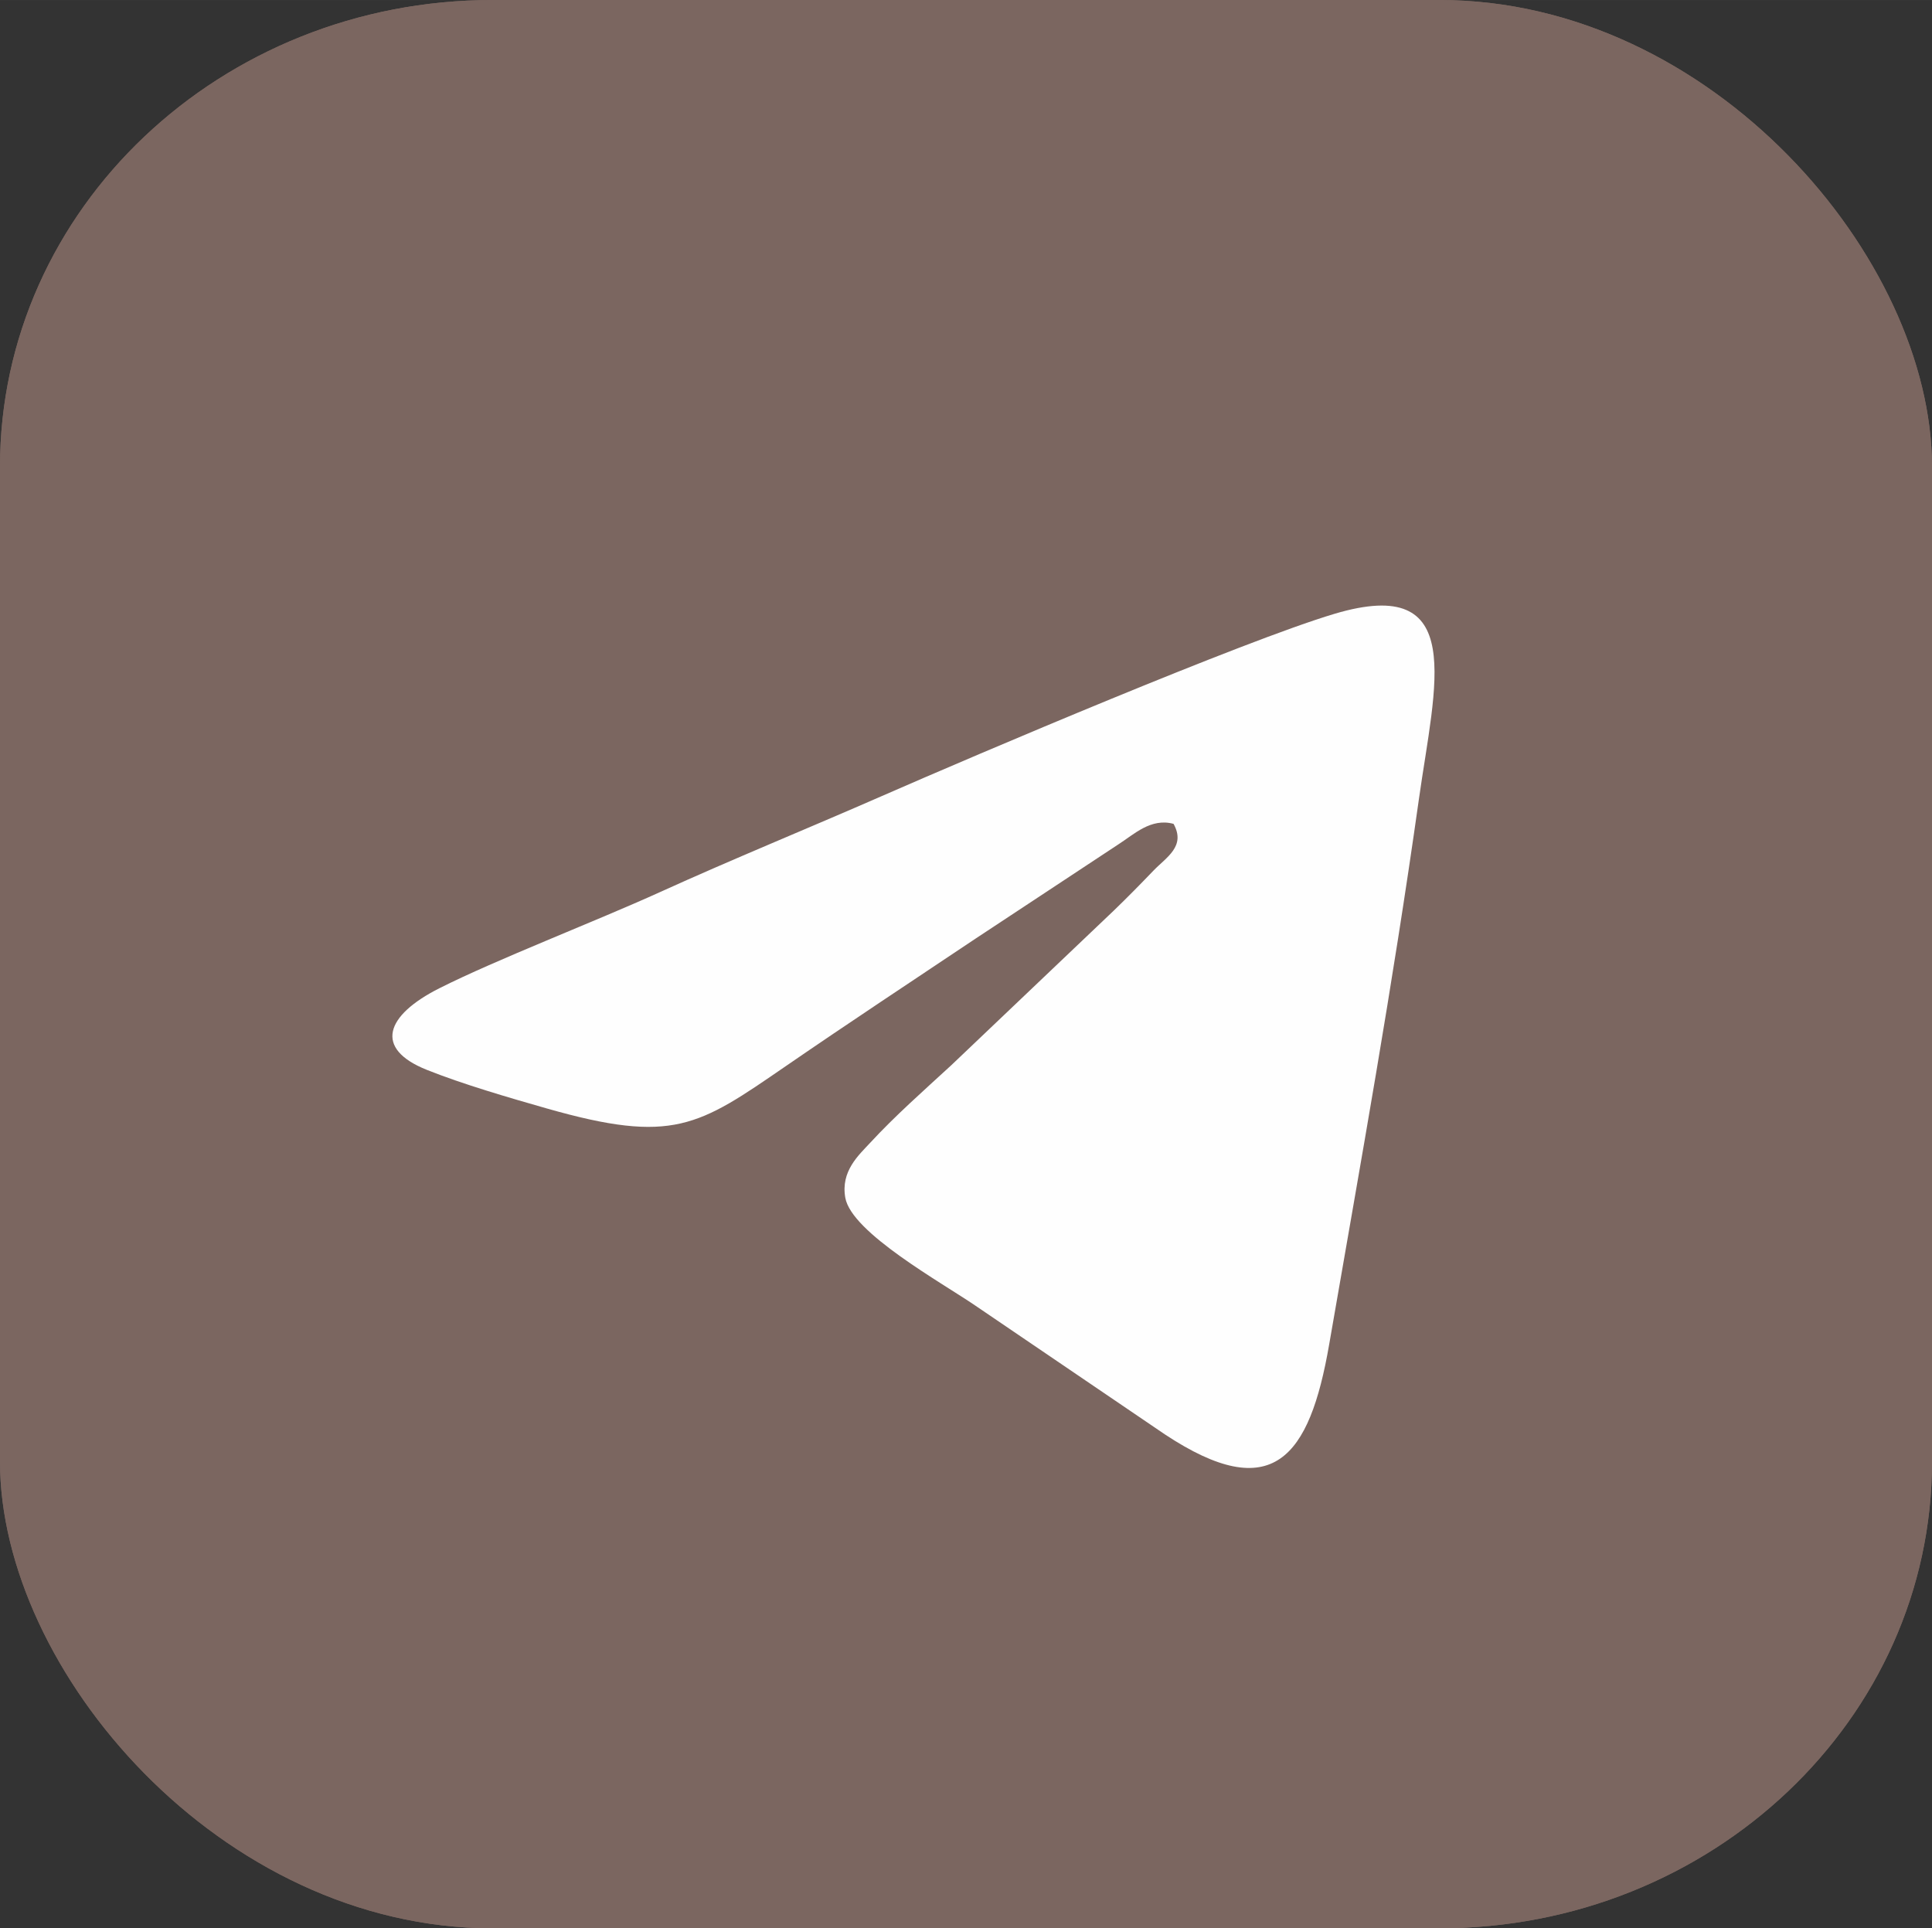
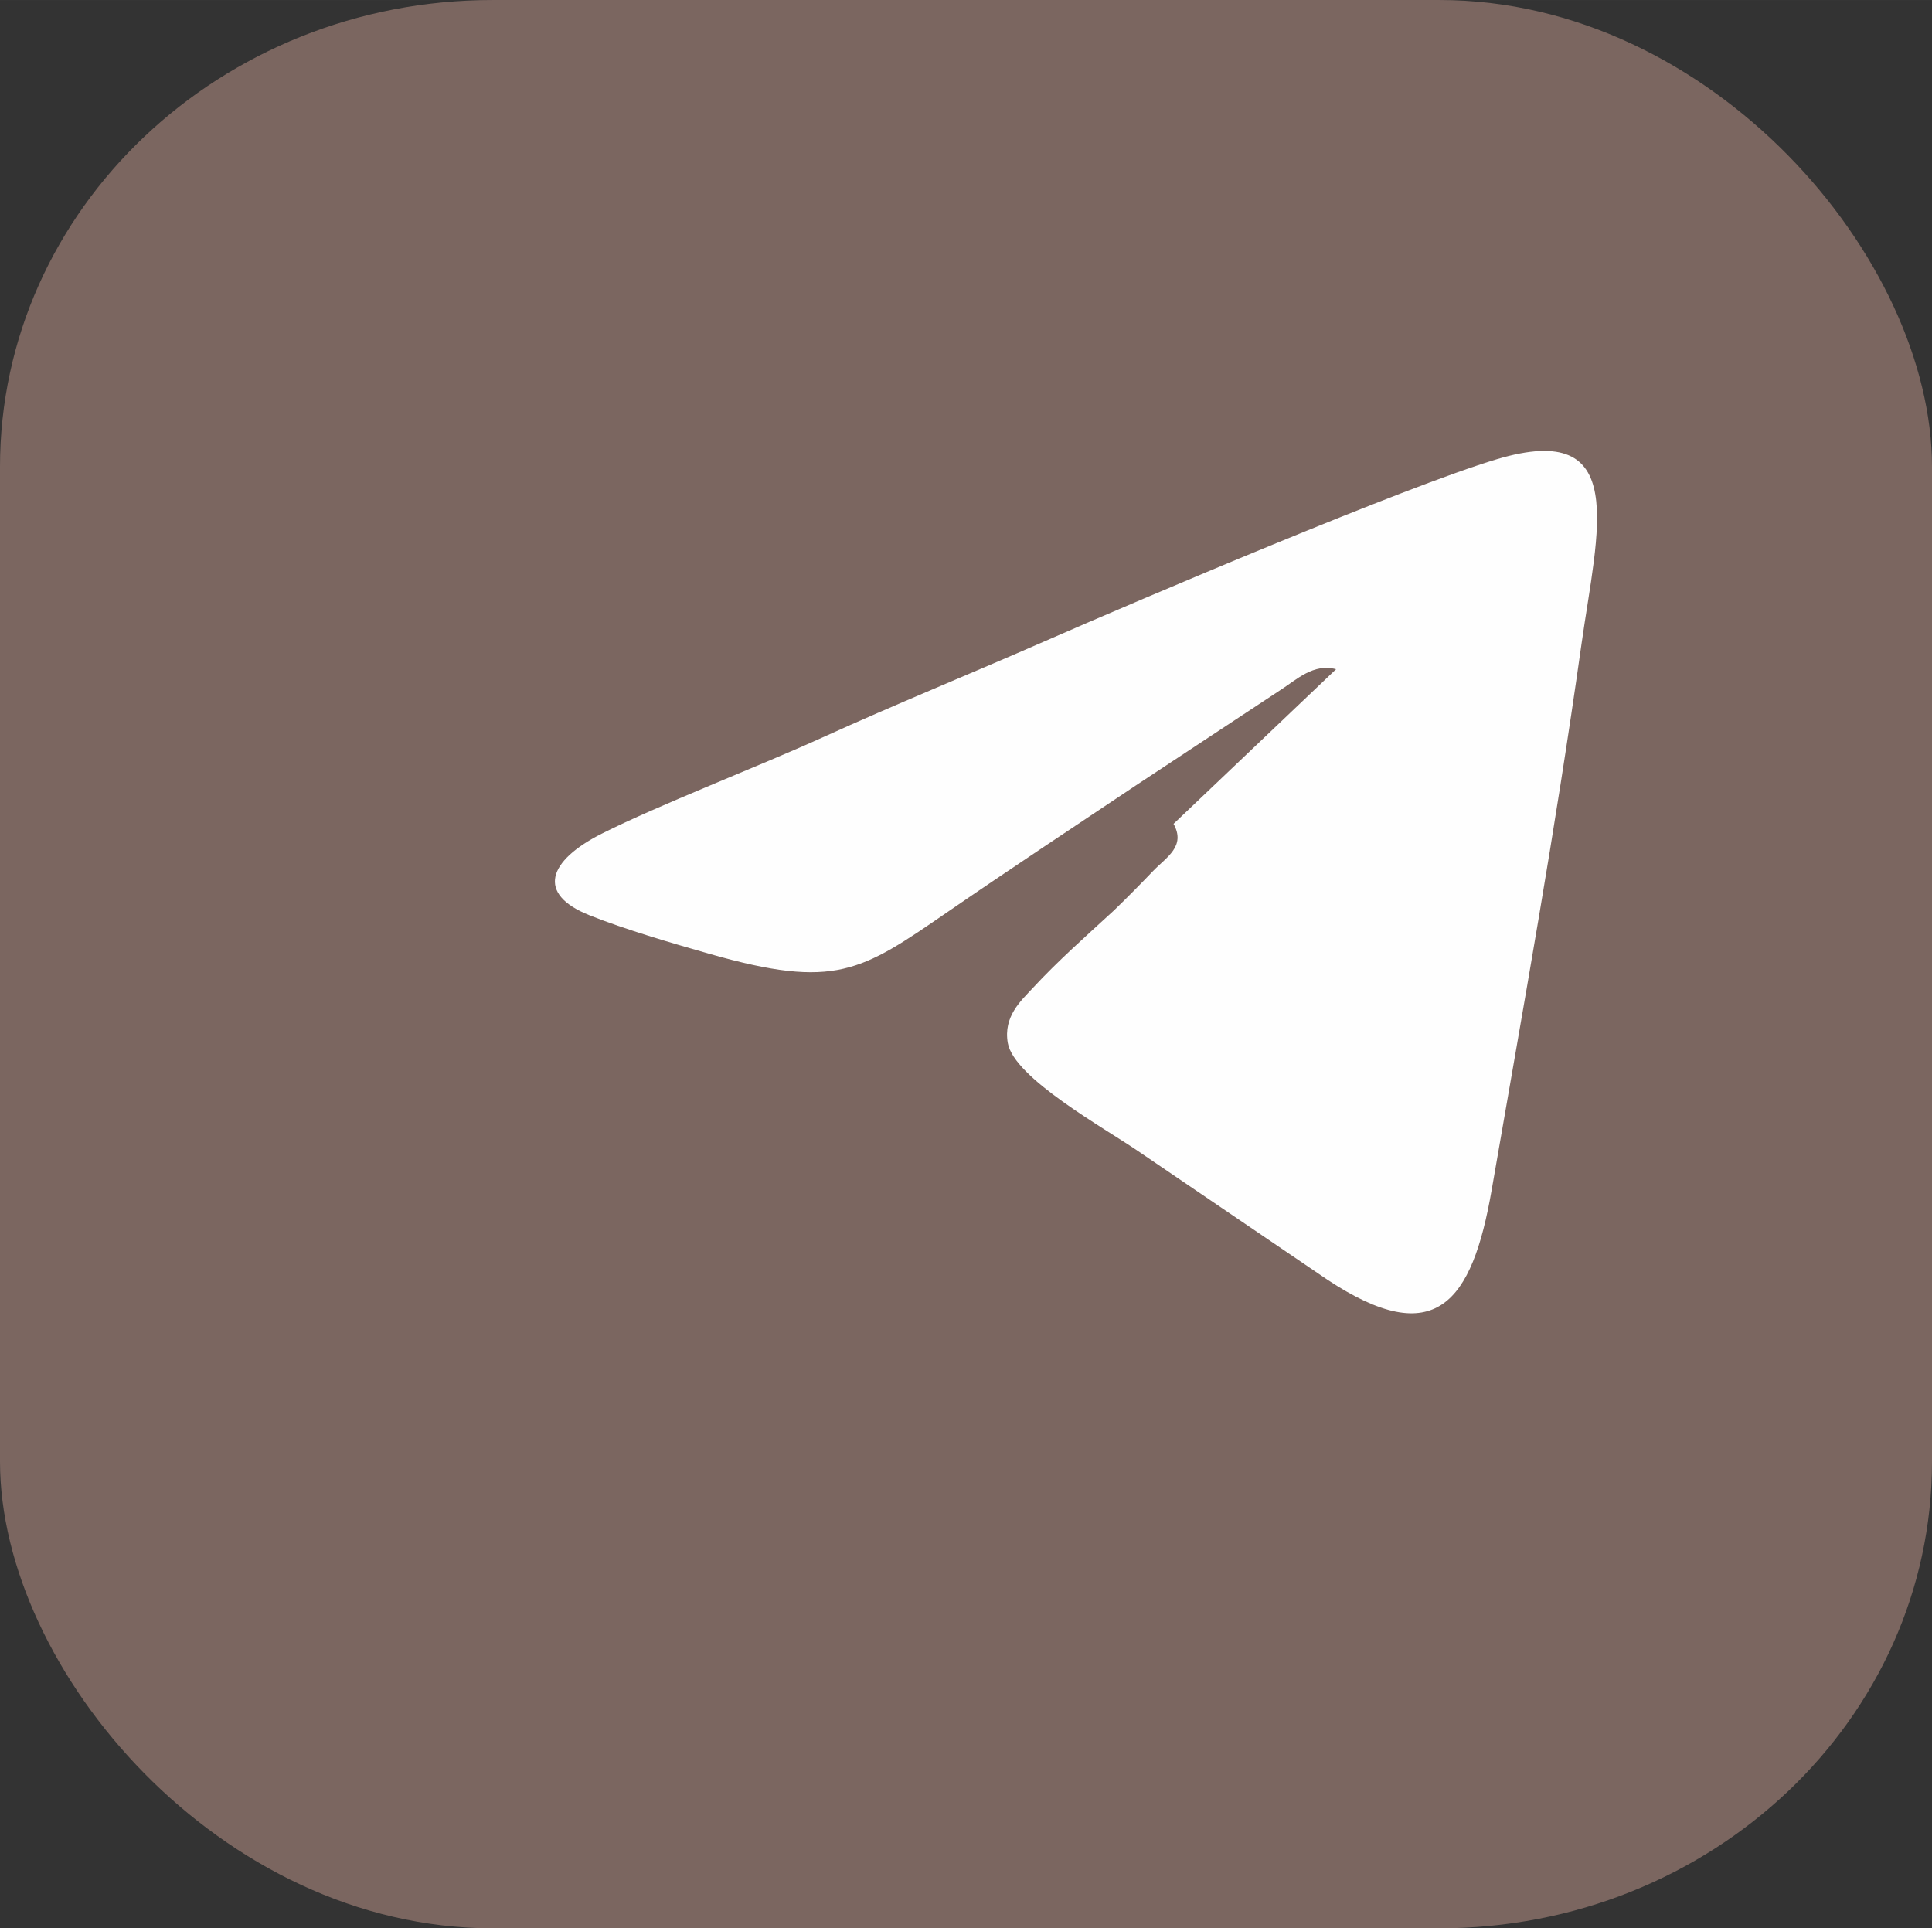
<svg xmlns="http://www.w3.org/2000/svg" xml:space="preserve" width="31.206mm" height="31.149mm" version="1.1" style="shape-rendering:geometricPrecision; text-rendering:geometricPrecision; image-rendering:optimizeQuality; fill-rule:evenodd; clip-rule:evenodd" viewBox="0 0 1325.93 1323.49">
  <rect x="0" y="0" width="1325.93" height="1323.49" fill="#333333" stroke="none" />
  <defs>
    <style type="text/css"> .fil1 {fill:#FEFEFE} .fil0 {fill:#7B6660} </style>
  </defs>
  <g id="Слой_x0020_1">
    <rect class="fil0" x="-0" y="-0" width="1325.93" height="1323.49" rx="338.03" ry="320.36" />
-     <rect class="fil0" x="-0" y="-0" width="1325.93" height="1323.49" rx="338.03" ry="320.36" />
-     <path class="fil1" d="M805.41 565.44c8.6,15.46 -4.95,22.89 -13.83,32.13 -9.38,9.77 -17.44,17.98 -27.15,27.36l-111.54 106.15c-19.11,17.58 -38.43,34.59 -55.69,53.26 -7.9,8.55 -20.31,19.43 -17.08,37.7 4.25,24.06 66.4,58.36 89.56,74.26l129.72 88.14c74.07,48.99 99.34,16.1 112.8,-61.64 22.31,-128.85 43.16,-243.62 61.59,-374.31 11.07,-78.47 33.52,-154.52 -57.99,-127.19 -62.26,18.6 -244.04,95.91 -310.63,125.08 -51.32,22.48 -101.85,43.02 -151.97,65.79 -44.8,20.35 -112.64,46.43 -151.67,66.11 -36.97,18.64 -45.17,41.39 -8.6,56 24.61,9.83 55.99,18.98 82.35,26.5 86.68,24.72 103.99,12.22 163.8,-28.91 44.22,-30.4 86.09,-58 130.24,-87.53l98.39 -64.94c10.52,-6.69 22.1,-18.19 37.7,-13.96z" />
+     <path class="fil1" d="M805.41 565.44c8.6,15.46 -4.95,22.89 -13.83,32.13 -9.38,9.77 -17.44,17.98 -27.15,27.36c-19.11,17.58 -38.43,34.59 -55.69,53.26 -7.9,8.55 -20.31,19.43 -17.08,37.7 4.25,24.06 66.4,58.36 89.56,74.26l129.72 88.14c74.07,48.99 99.34,16.1 112.8,-61.64 22.31,-128.85 43.16,-243.62 61.59,-374.31 11.07,-78.47 33.52,-154.52 -57.99,-127.19 -62.26,18.6 -244.04,95.91 -310.63,125.08 -51.32,22.48 -101.85,43.02 -151.97,65.79 -44.8,20.35 -112.64,46.43 -151.67,66.11 -36.97,18.64 -45.17,41.39 -8.6,56 24.61,9.83 55.99,18.98 82.35,26.5 86.68,24.72 103.99,12.22 163.8,-28.91 44.22,-30.4 86.09,-58 130.24,-87.53l98.39 -64.94c10.52,-6.69 22.1,-18.19 37.7,-13.96z" />
  </g>
</svg>